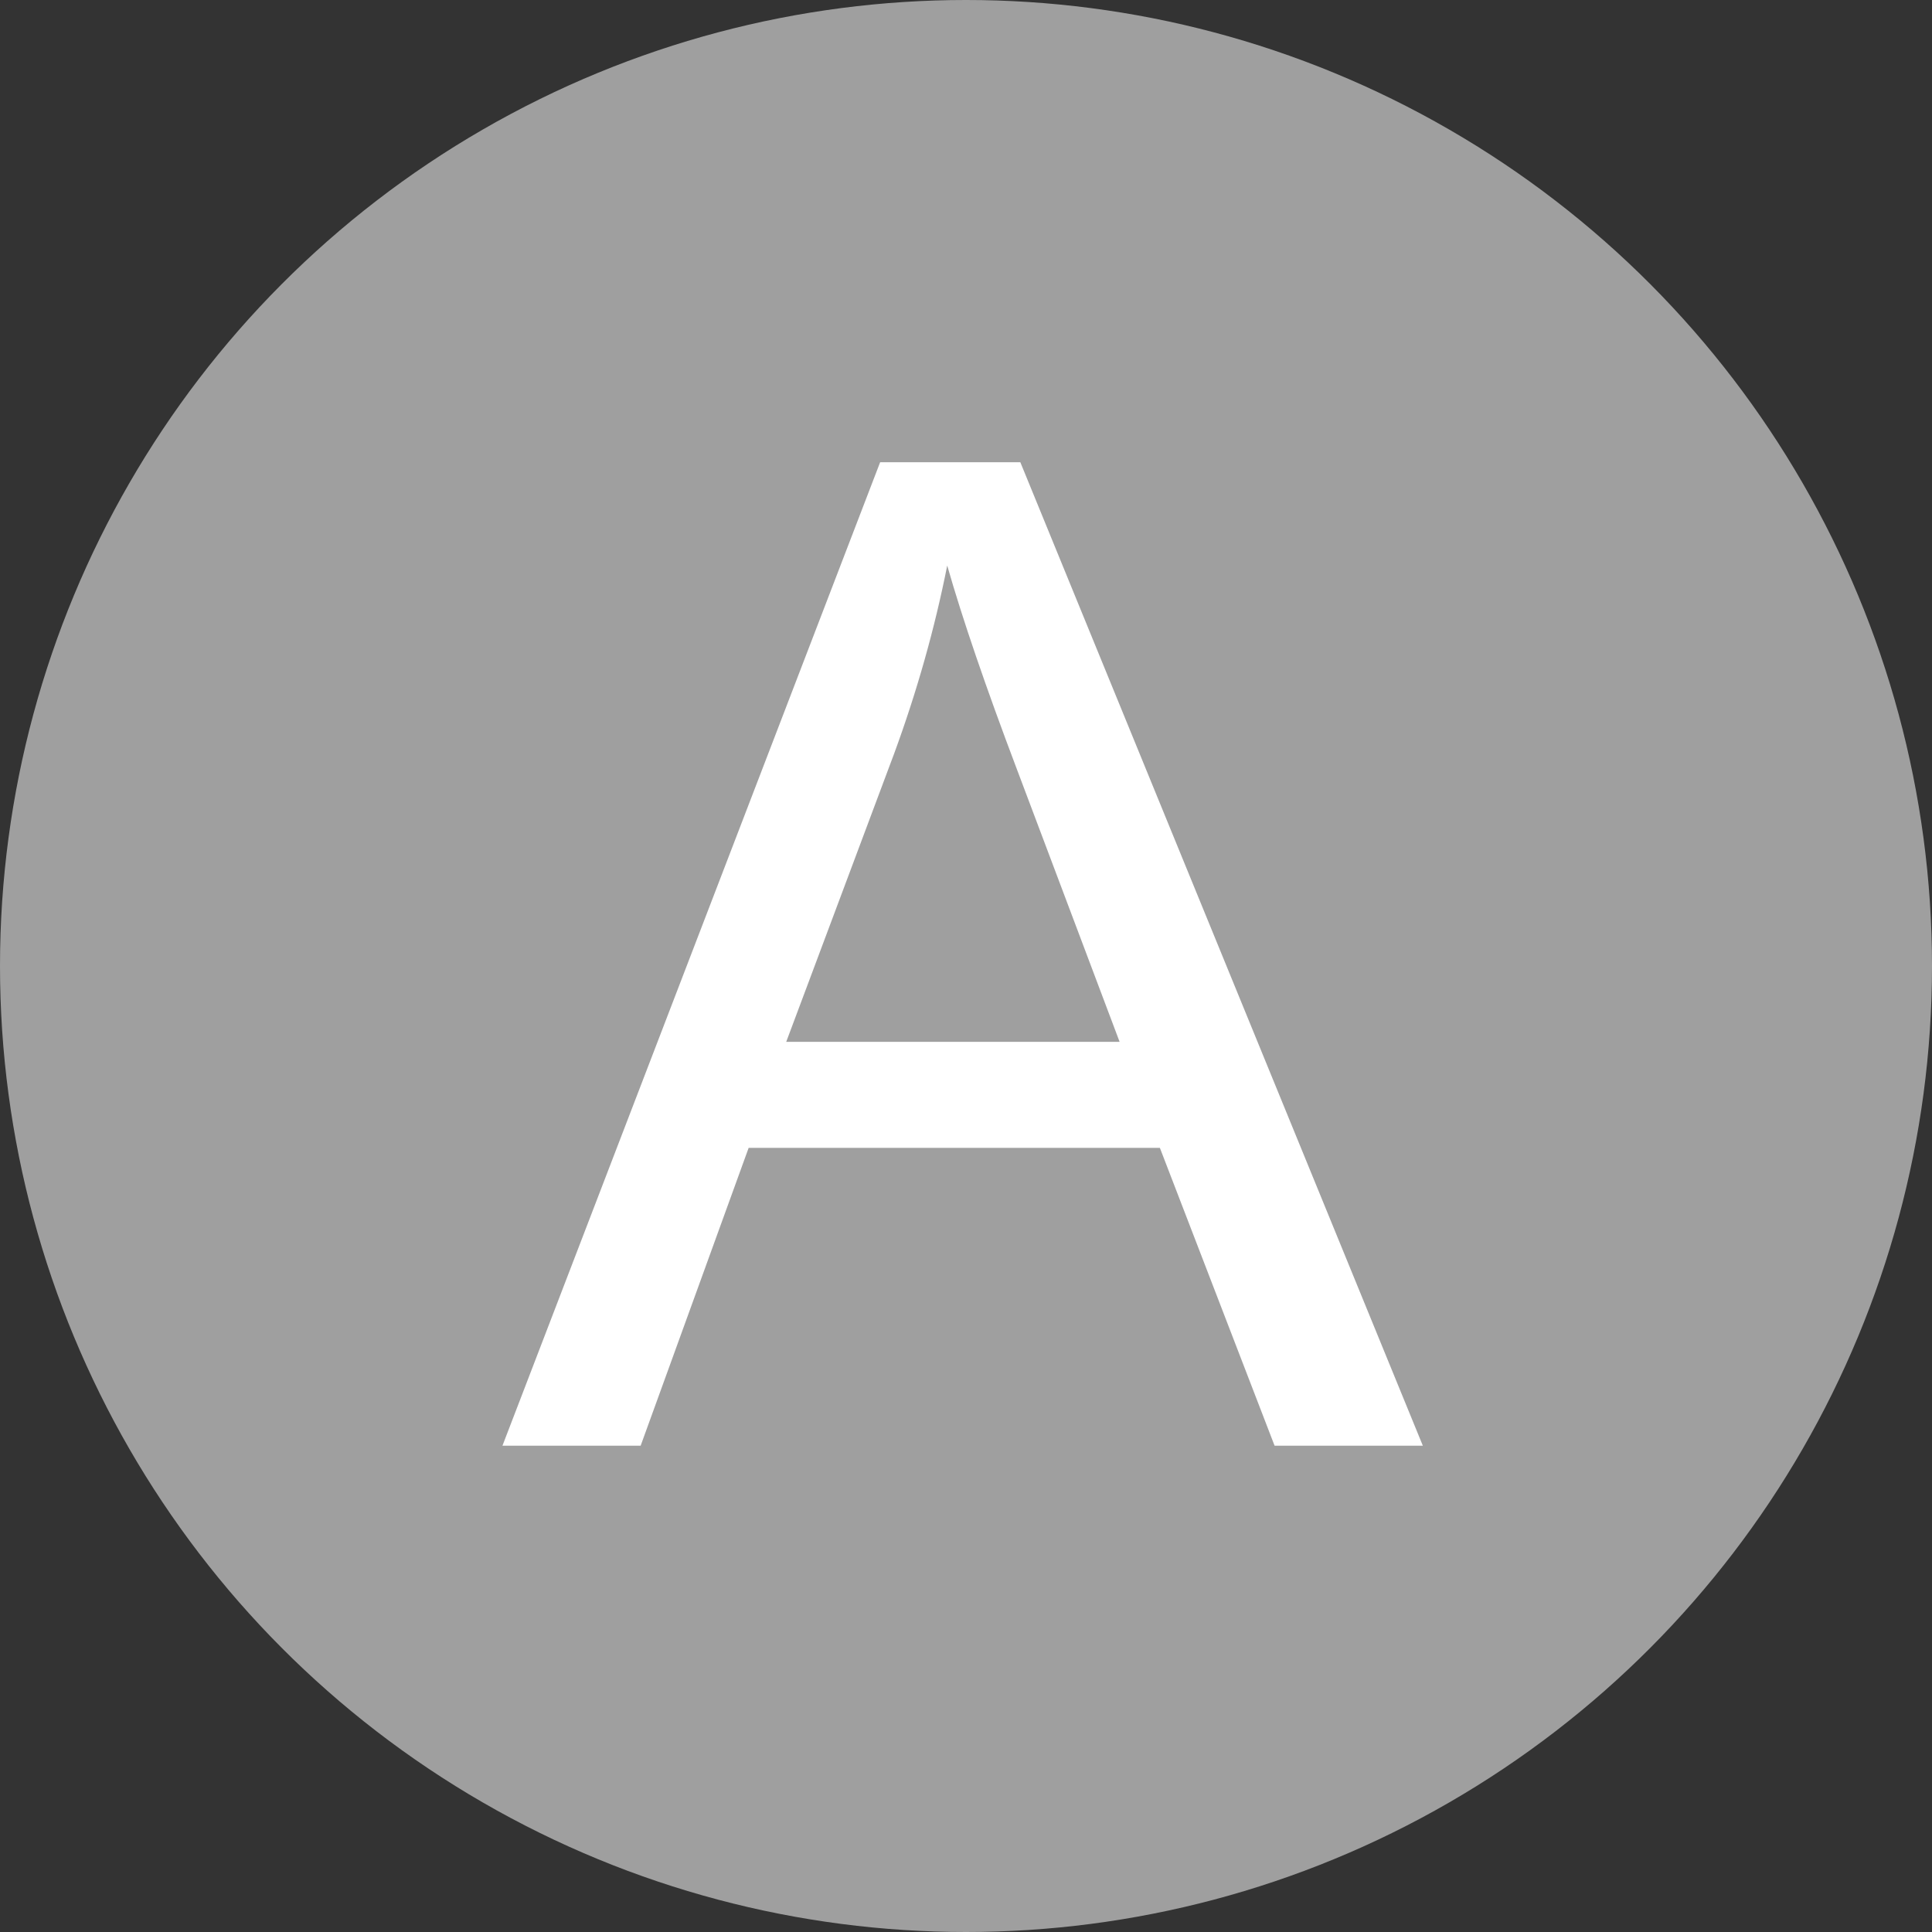
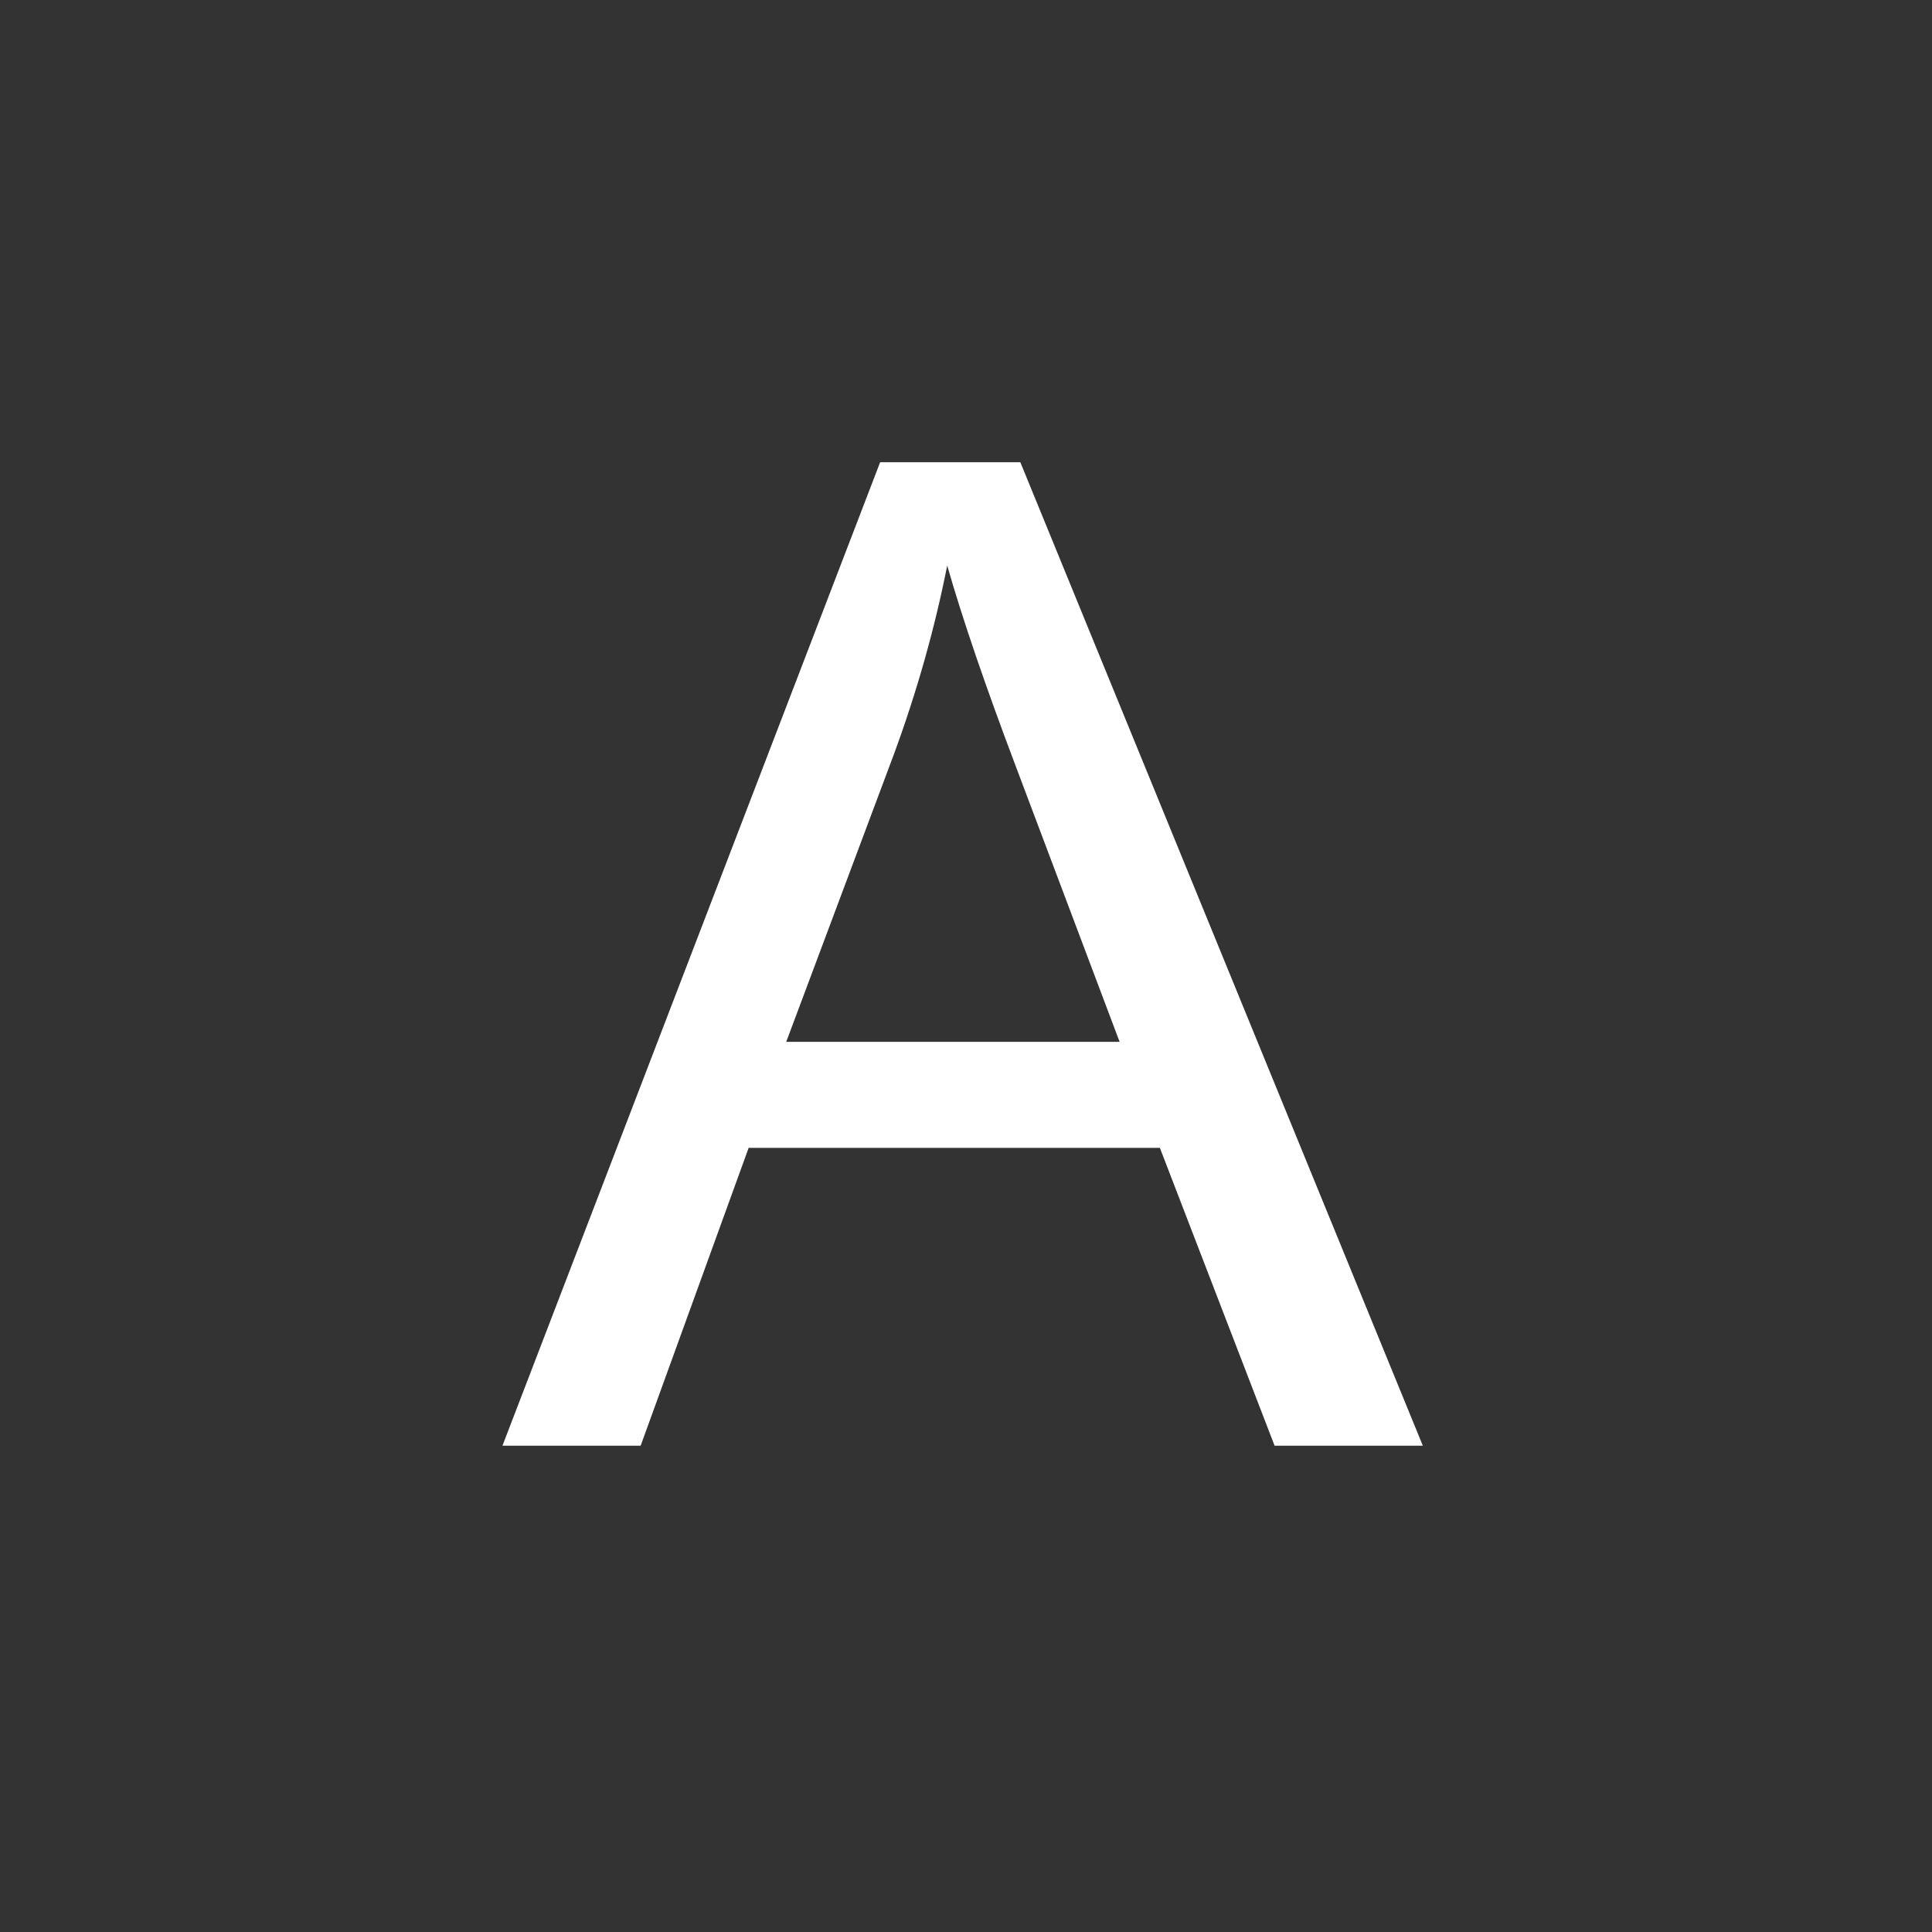
<svg xmlns="http://www.w3.org/2000/svg" width="234" height="234" viewBox="0 0 234 234" fill="none">
  <rect x="0" y="0" width="234" height="234" fill="#333333" stroke="none" />
-   <circle cx="117" cy="117" r="117" fill="#9F9F9F" />
-   <path d="M60.856 175.1L106.6 55.987H123.581L172.331 175.1H154.375L140.481 139.025H90.675L77.594 175.1H60.856ZM95.225 126.187H135.606L123.175 93.2C119.383 83.179 116.567 74.946 114.725 68.5C113.208 76.138 111.069 83.721 108.306 91.25L95.225 126.187Z" fill="white" />
+   <path d="M60.856 175.1L106.6 55.987H123.581L172.331 175.1H154.375L140.481 139.025H90.675L77.594 175.1H60.856ZM95.225 126.187H135.606L123.175 93.2C119.383 83.179 116.567 74.946 114.725 68.5C113.208 76.138 111.069 83.721 108.306 91.25L95.225 126.187" fill="white" />
</svg>